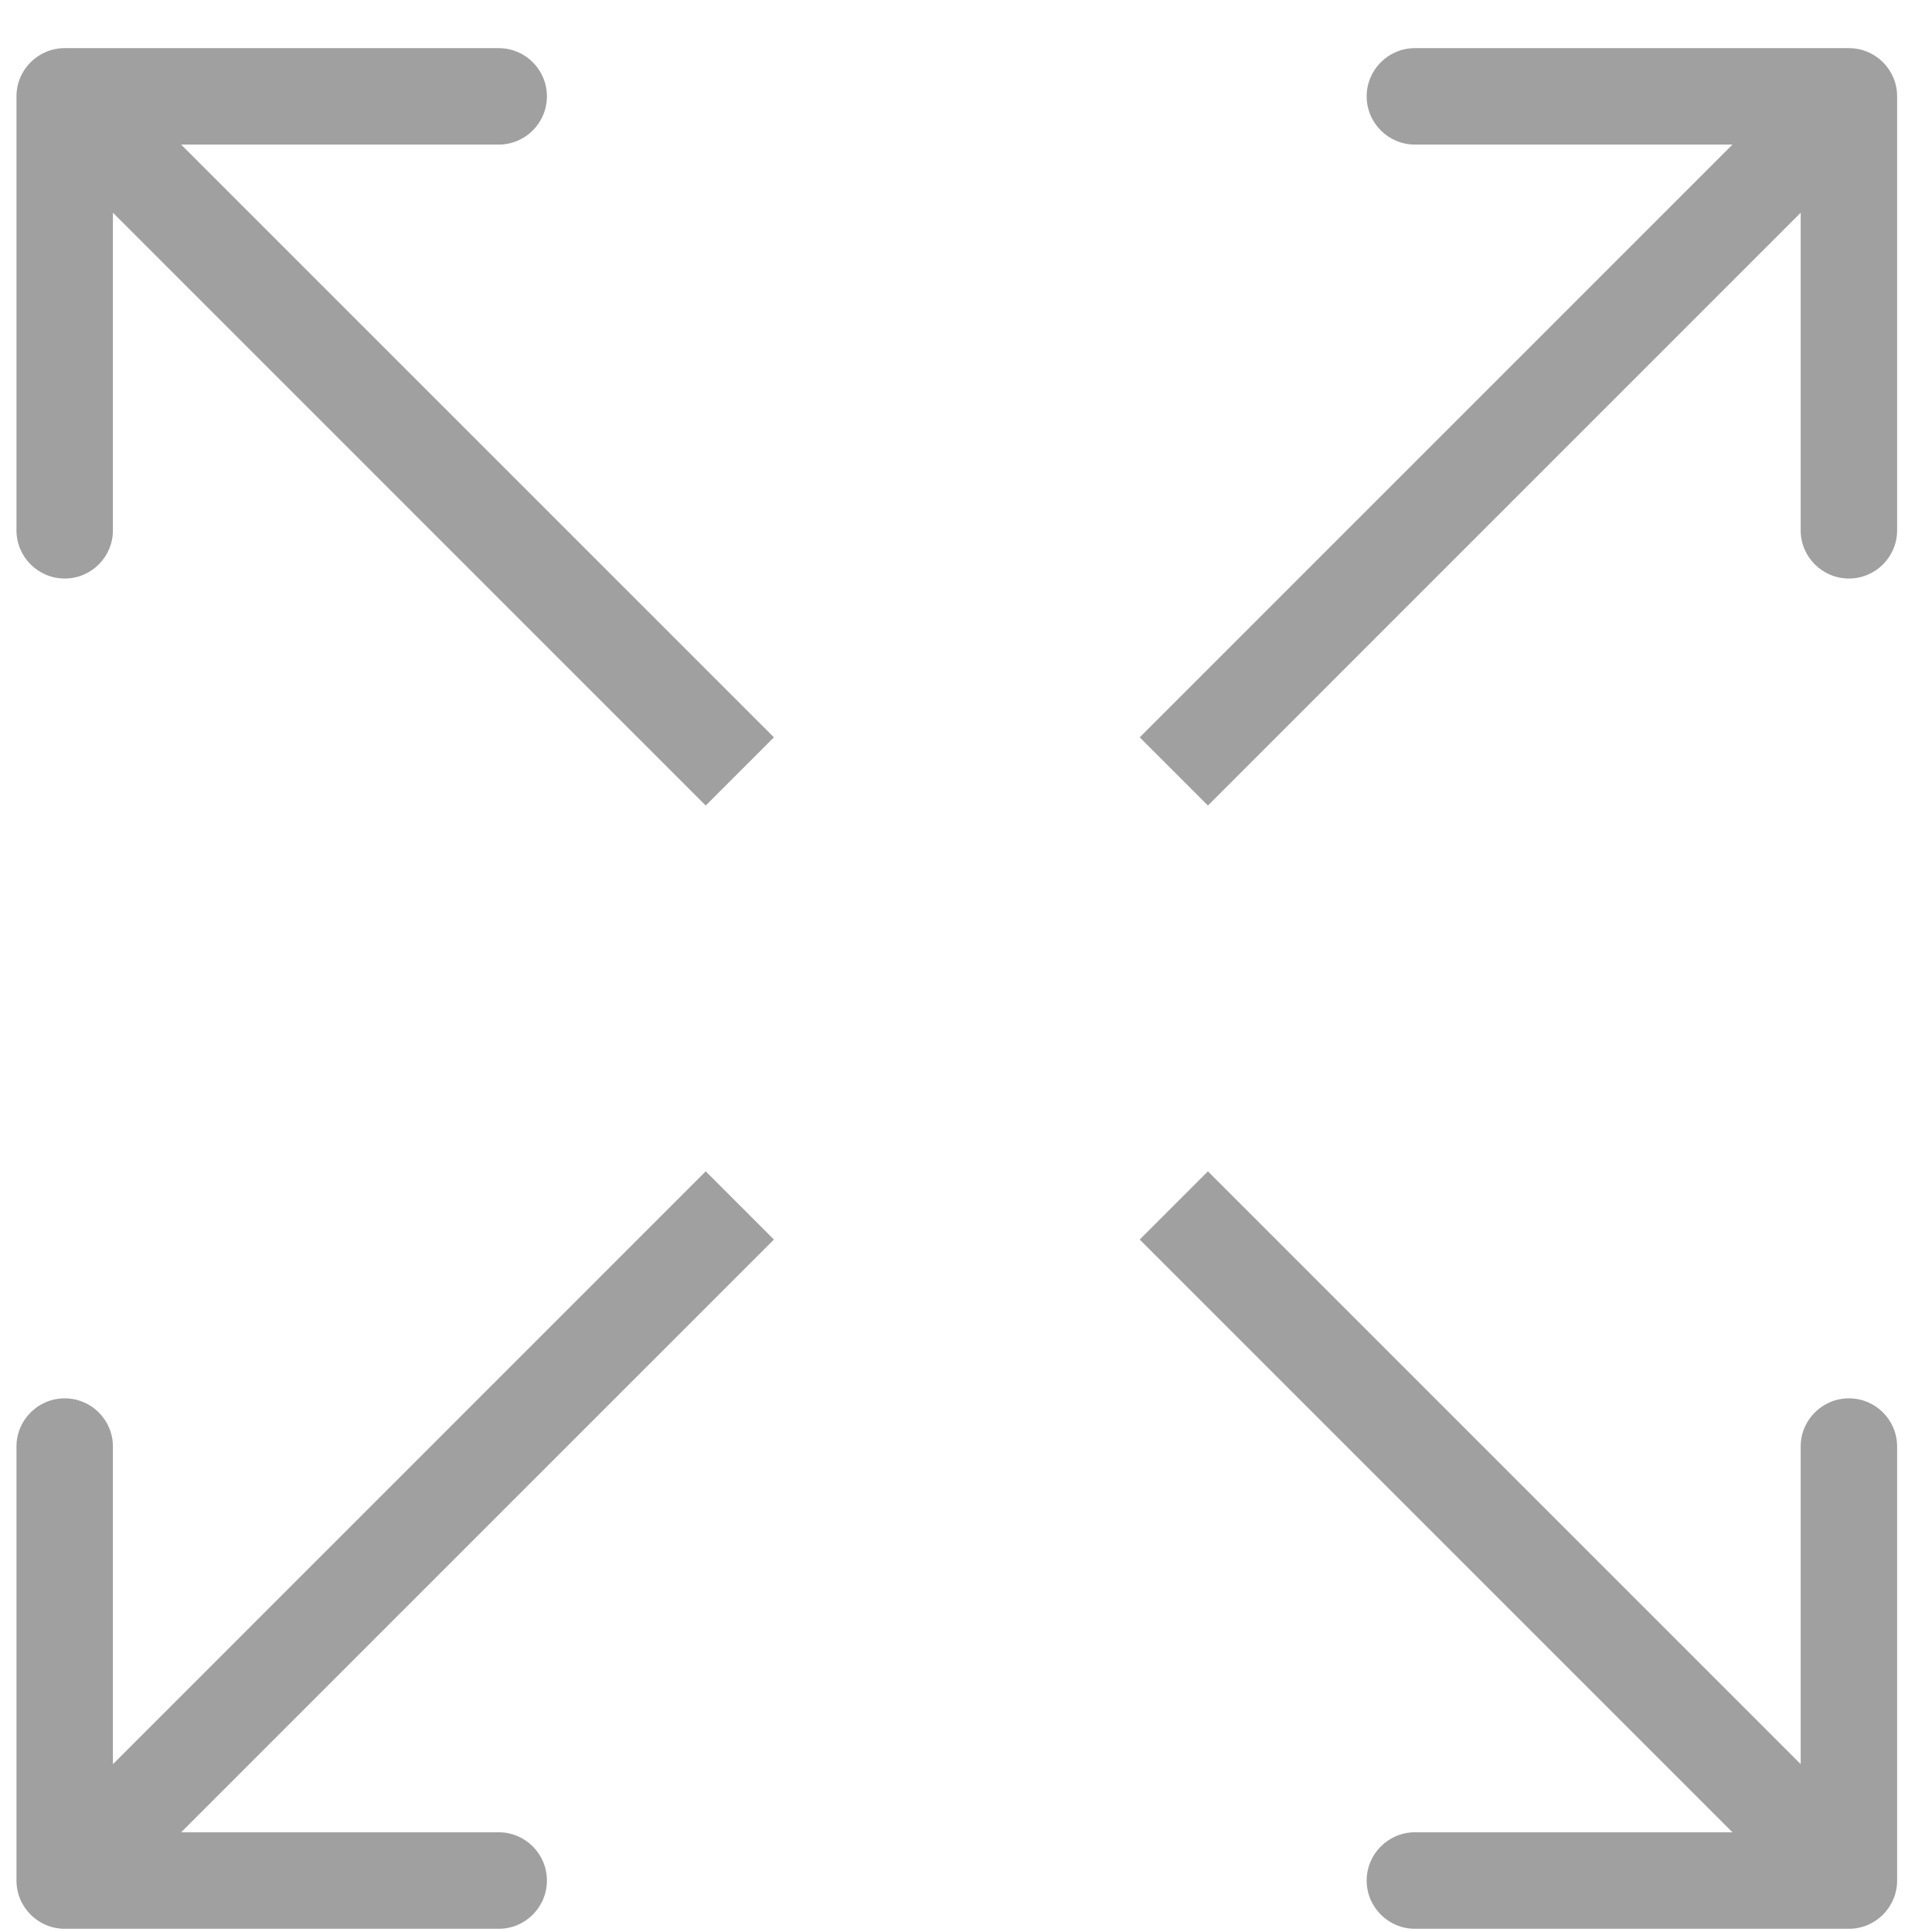
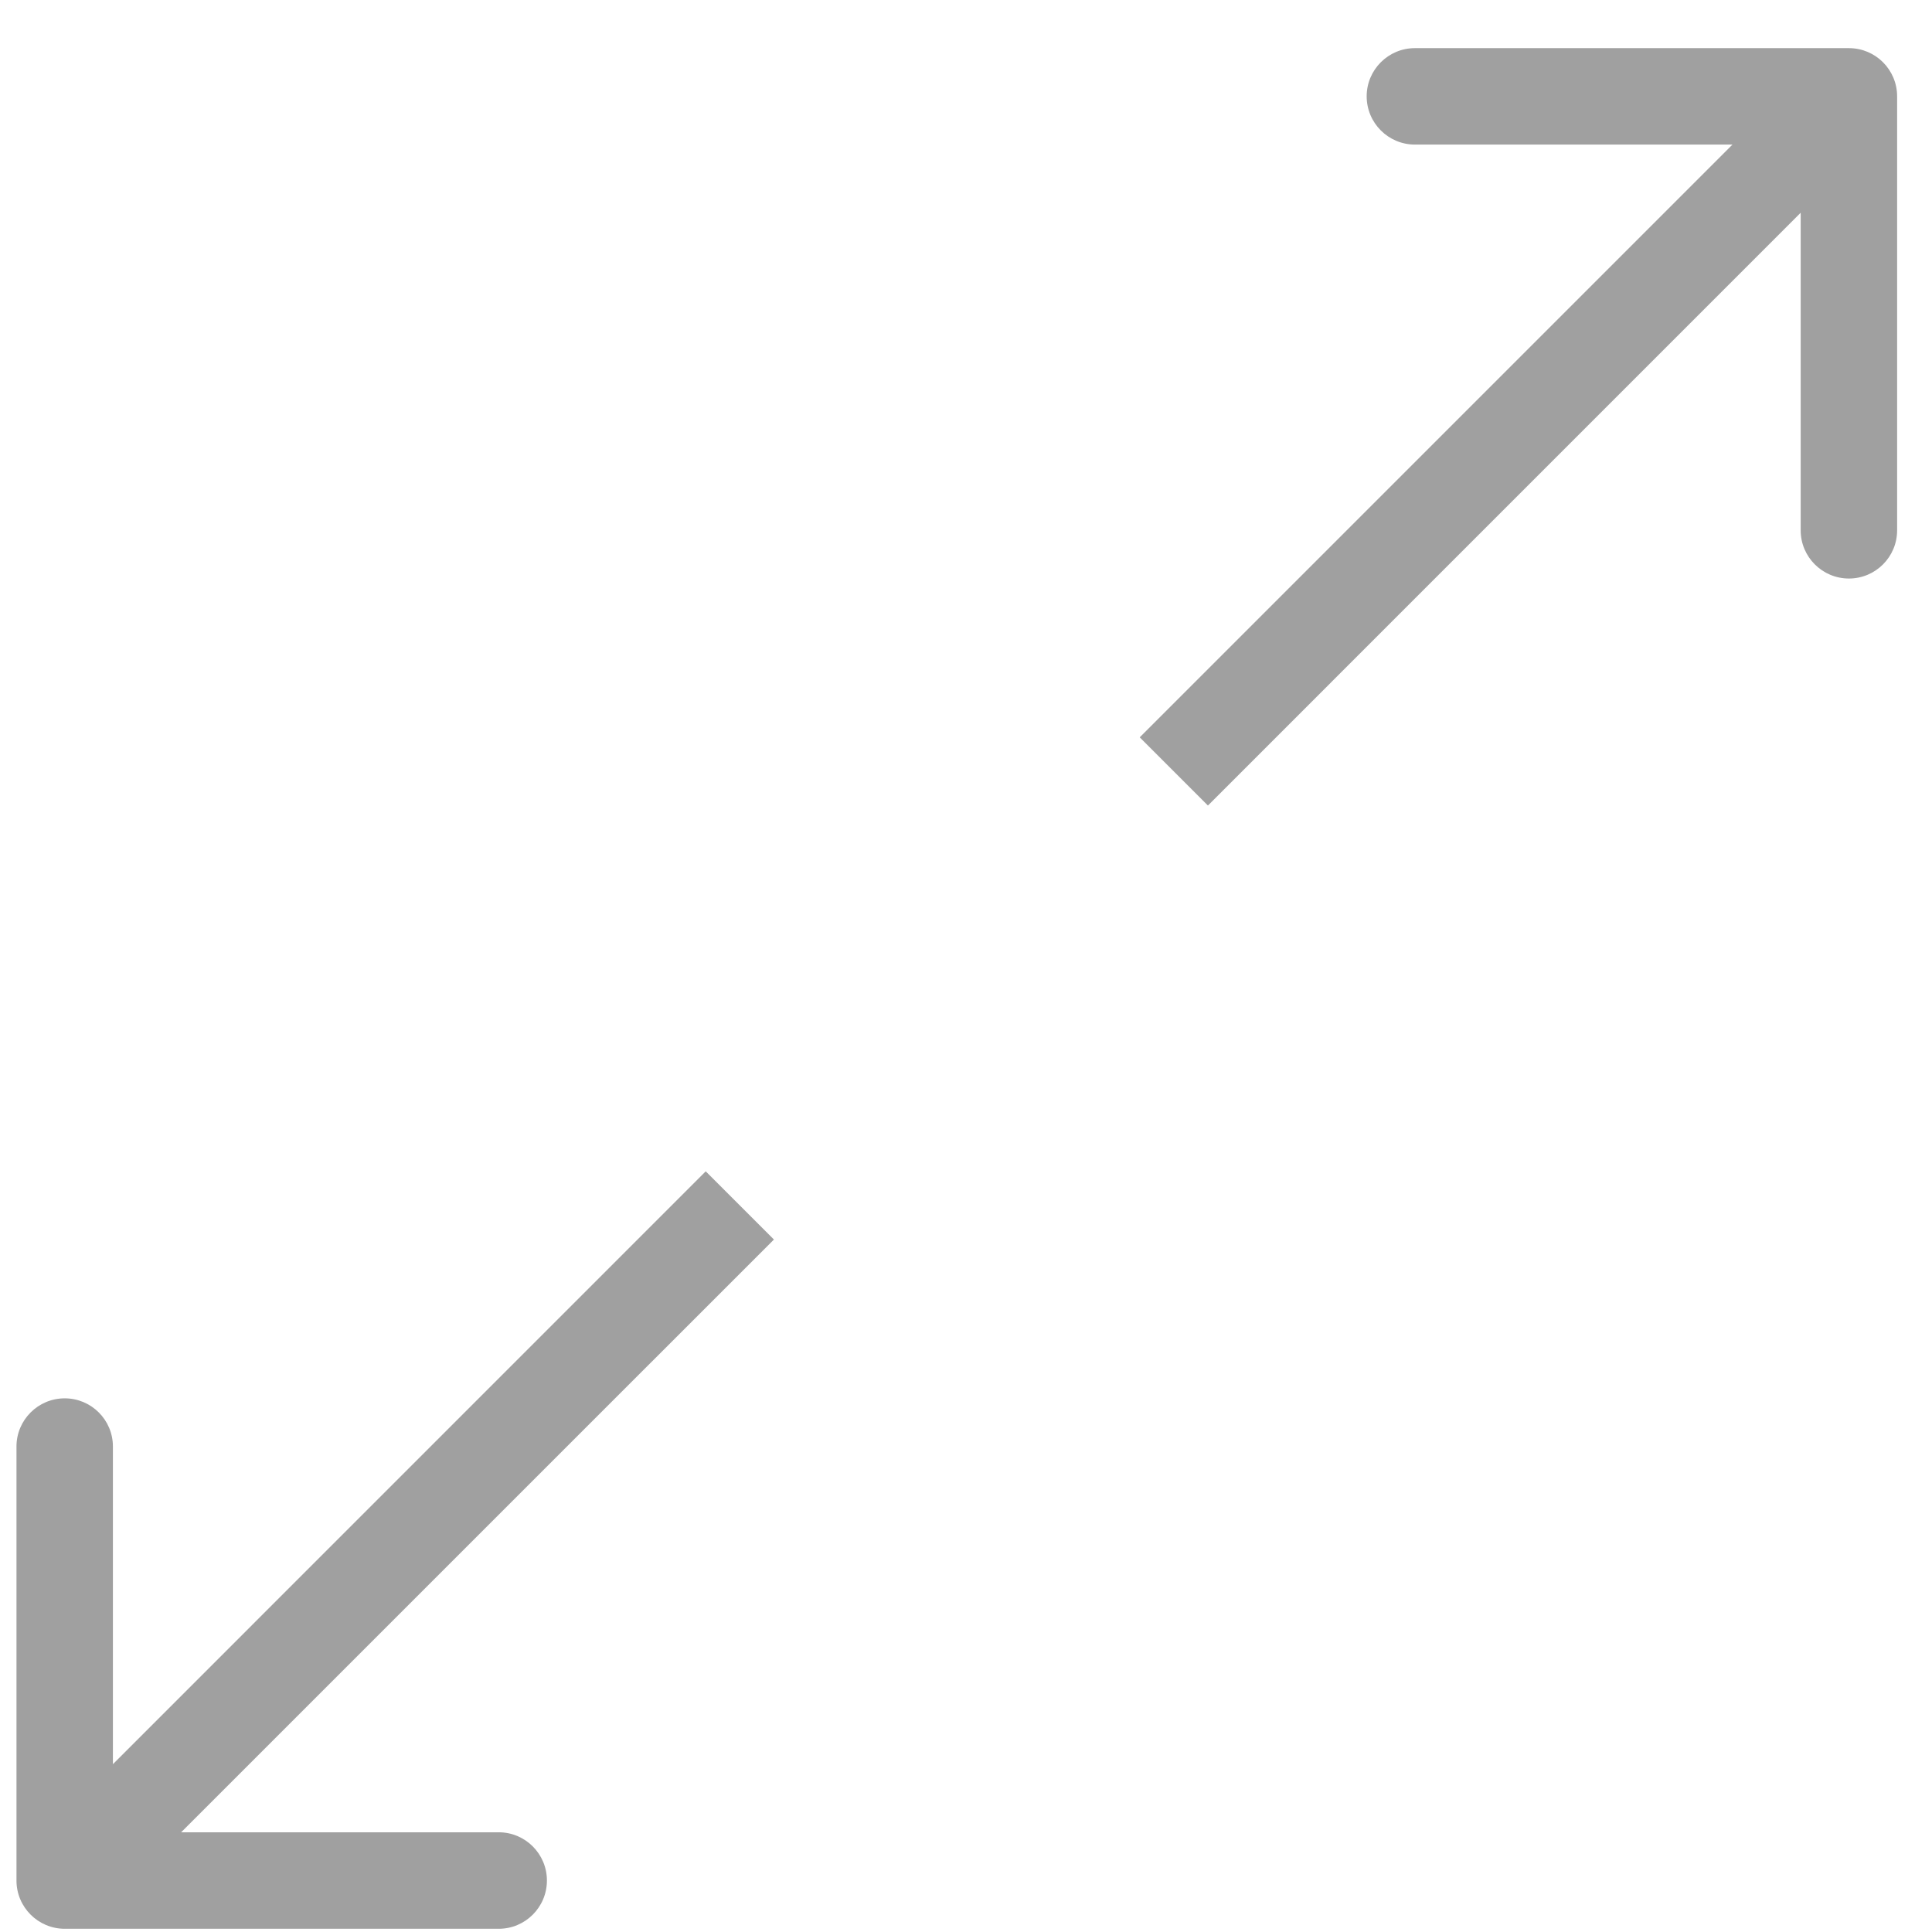
<svg xmlns="http://www.w3.org/2000/svg" width="36" height="36" viewBox="0 0 36 36" fill="none">
-   <path d="M1.206 0.897C0.71 0.897 0.307 1.299 0.307 1.795L0.307 9.882C0.307 10.378 0.71 10.78 1.206 10.78C1.702 10.78 2.104 10.378 2.104 9.882L2.104 2.694L9.293 2.694C9.789 2.694 10.191 2.291 10.191 1.795C10.191 1.299 9.789 0.897 9.293 0.897L1.206 0.897ZM14.421 13.739L1.841 1.16L0.571 2.43L13.15 15.01L14.421 13.739Z" fill="#A0A0A0" />
  <path d="M1.206 35.94C0.71 35.94 0.307 35.537 0.307 35.041L0.307 26.954C0.307 26.458 0.71 26.056 1.206 26.056C1.702 26.056 2.104 26.458 2.104 26.954L2.104 34.142L9.293 34.142C9.789 34.142 10.191 34.545 10.191 35.041C10.191 35.537 9.789 35.94 9.293 35.94L1.206 35.94ZM14.421 23.097L1.841 35.676L0.571 34.406L13.15 21.826L14.421 23.097Z" fill="#A0A0A0" />
  <path d="M34.452 0.897C34.948 0.897 35.35 1.299 35.35 1.795L35.35 9.882C35.35 10.378 34.948 10.78 34.452 10.78C33.956 10.78 33.553 10.378 33.553 9.882L33.553 2.694L26.365 2.694C25.869 2.694 25.466 2.291 25.466 1.795C25.466 1.299 25.869 0.897 26.365 0.897L34.452 0.897ZM21.237 13.739L33.816 1.16L35.087 2.43L22.508 15.01L21.237 13.739Z" fill="#A0A0A0" />
-   <path d="M34.452 35.94C34.948 35.94 35.35 35.537 35.35 35.041L35.35 26.954C35.35 26.458 34.948 26.056 34.452 26.056C33.956 26.056 33.553 26.458 33.553 26.954L33.553 34.142L26.365 34.142C25.869 34.142 25.466 34.545 25.466 35.041C25.466 35.537 25.869 35.94 26.365 35.94L34.452 35.94ZM21.237 23.097L33.816 35.676L35.087 34.406L22.508 21.826L21.237 23.097Z" fill="#A0A0A0" />
</svg>